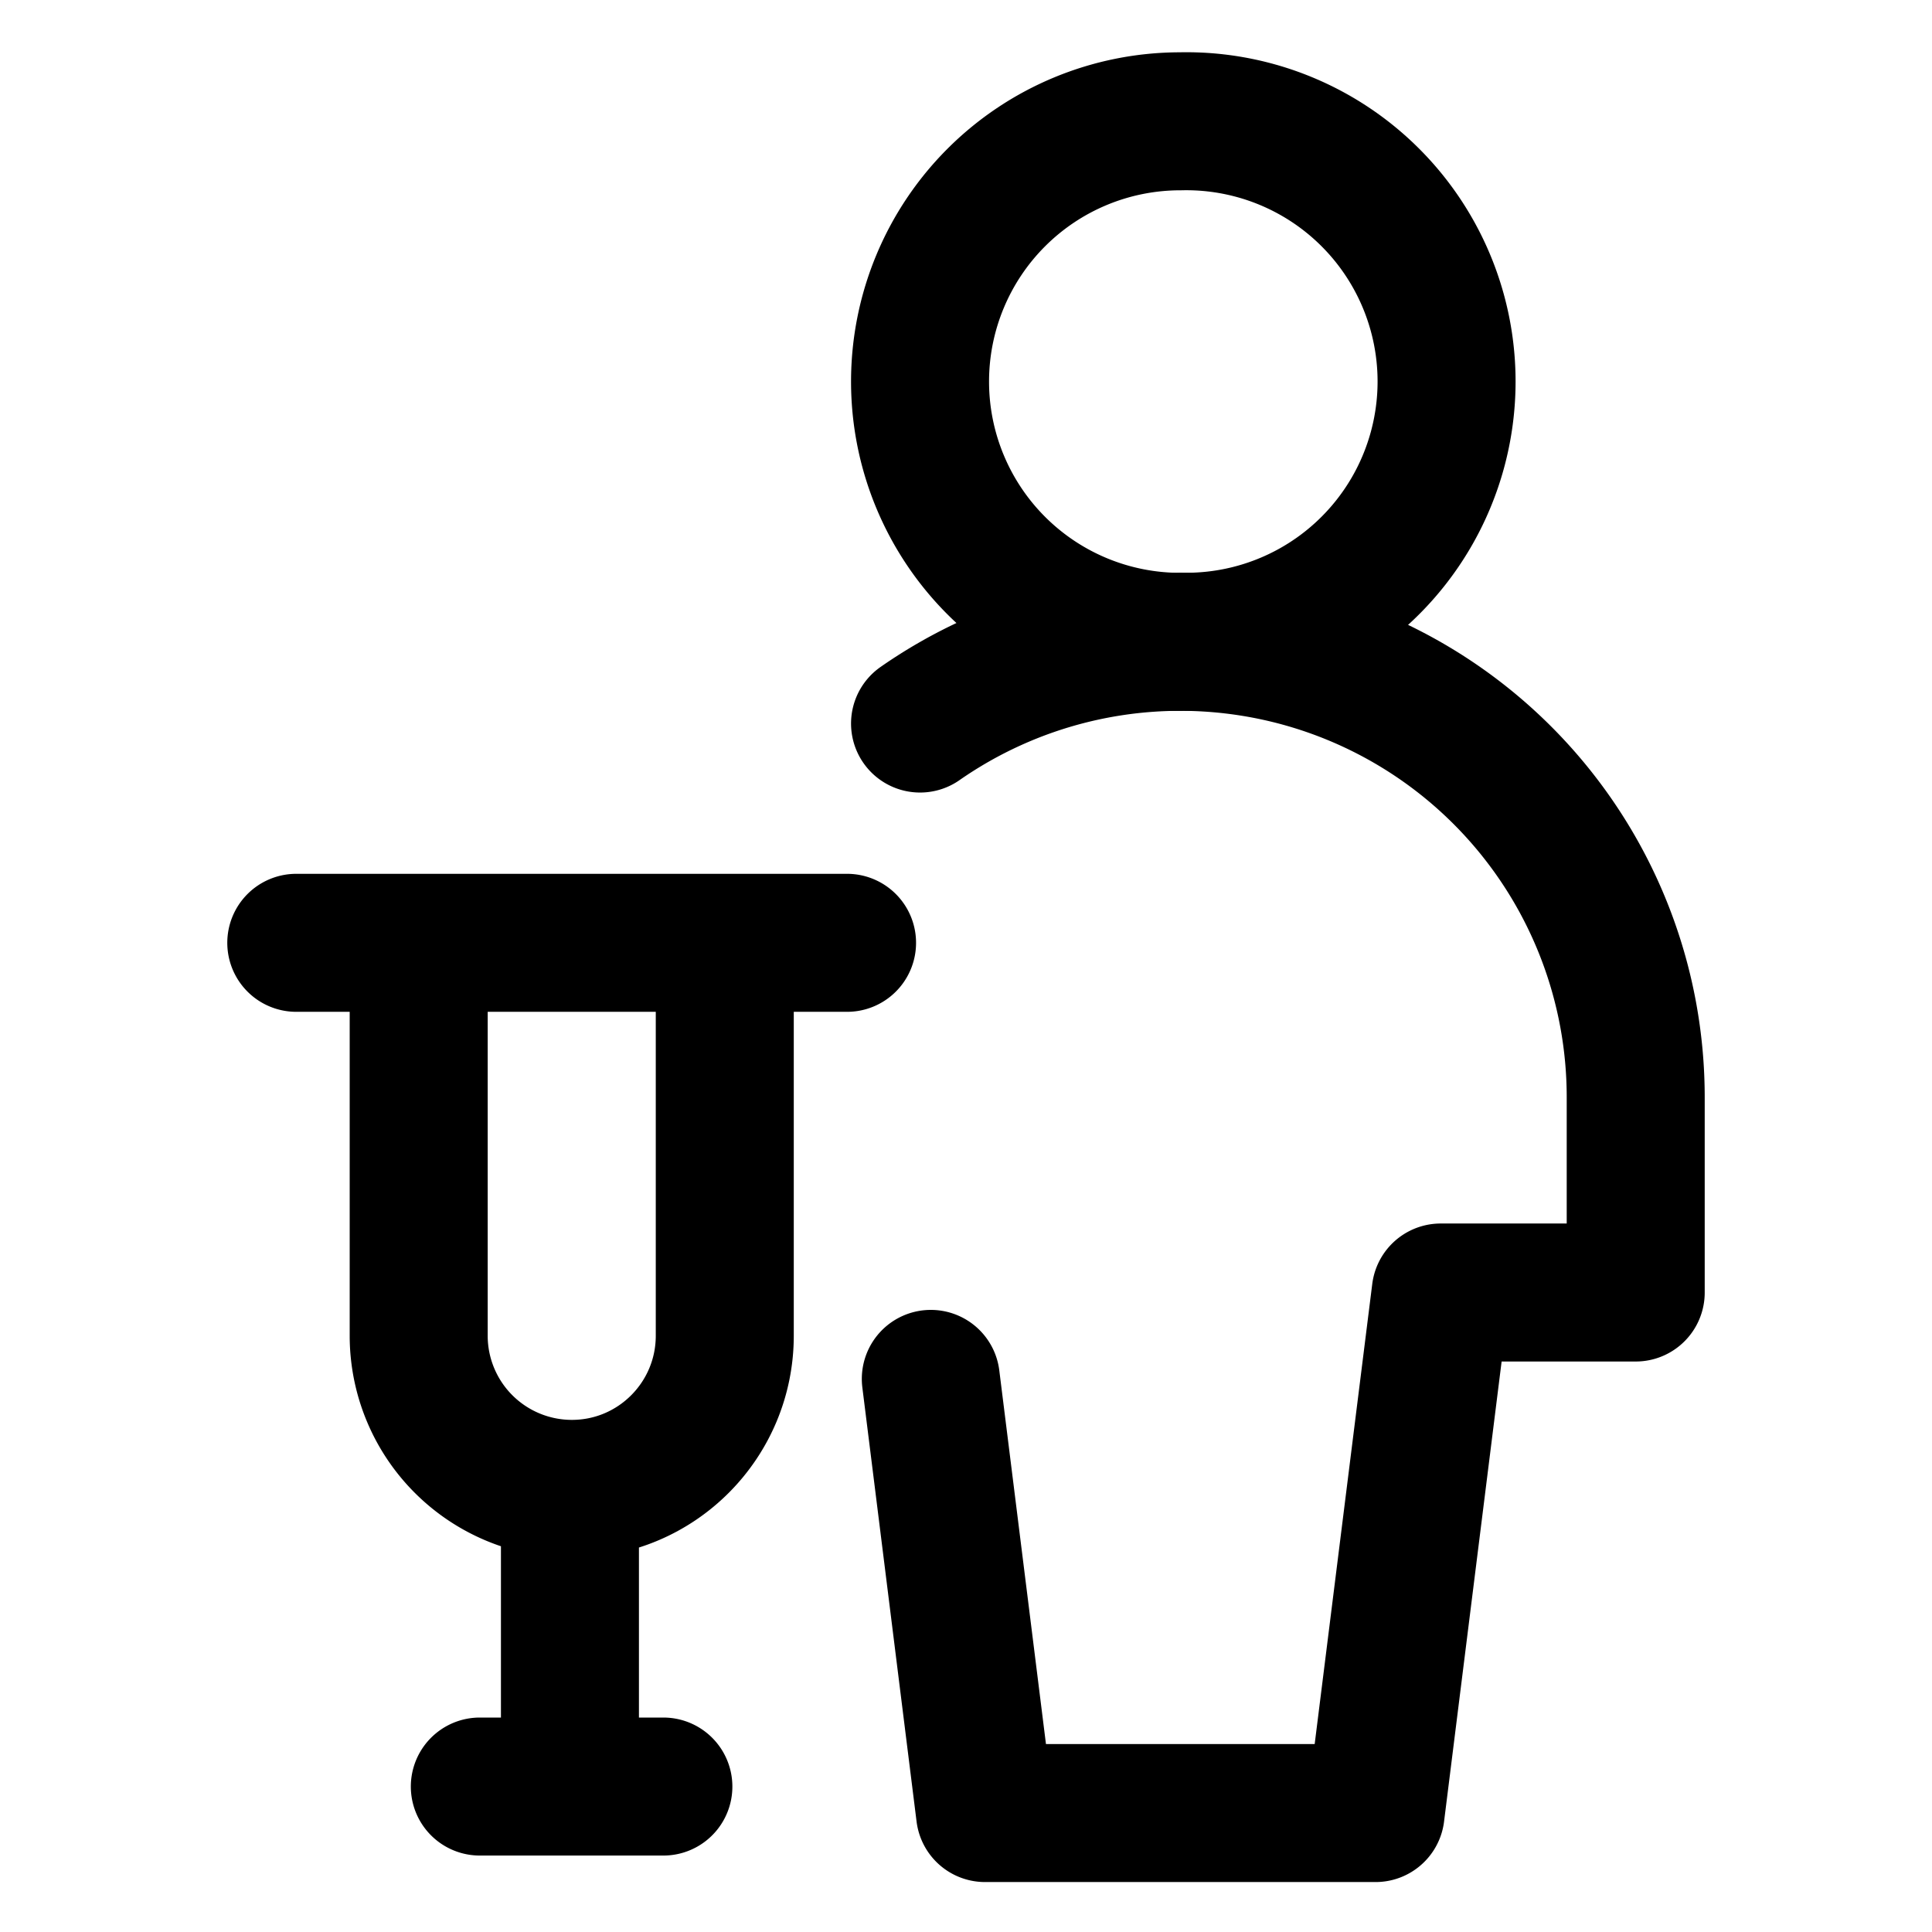
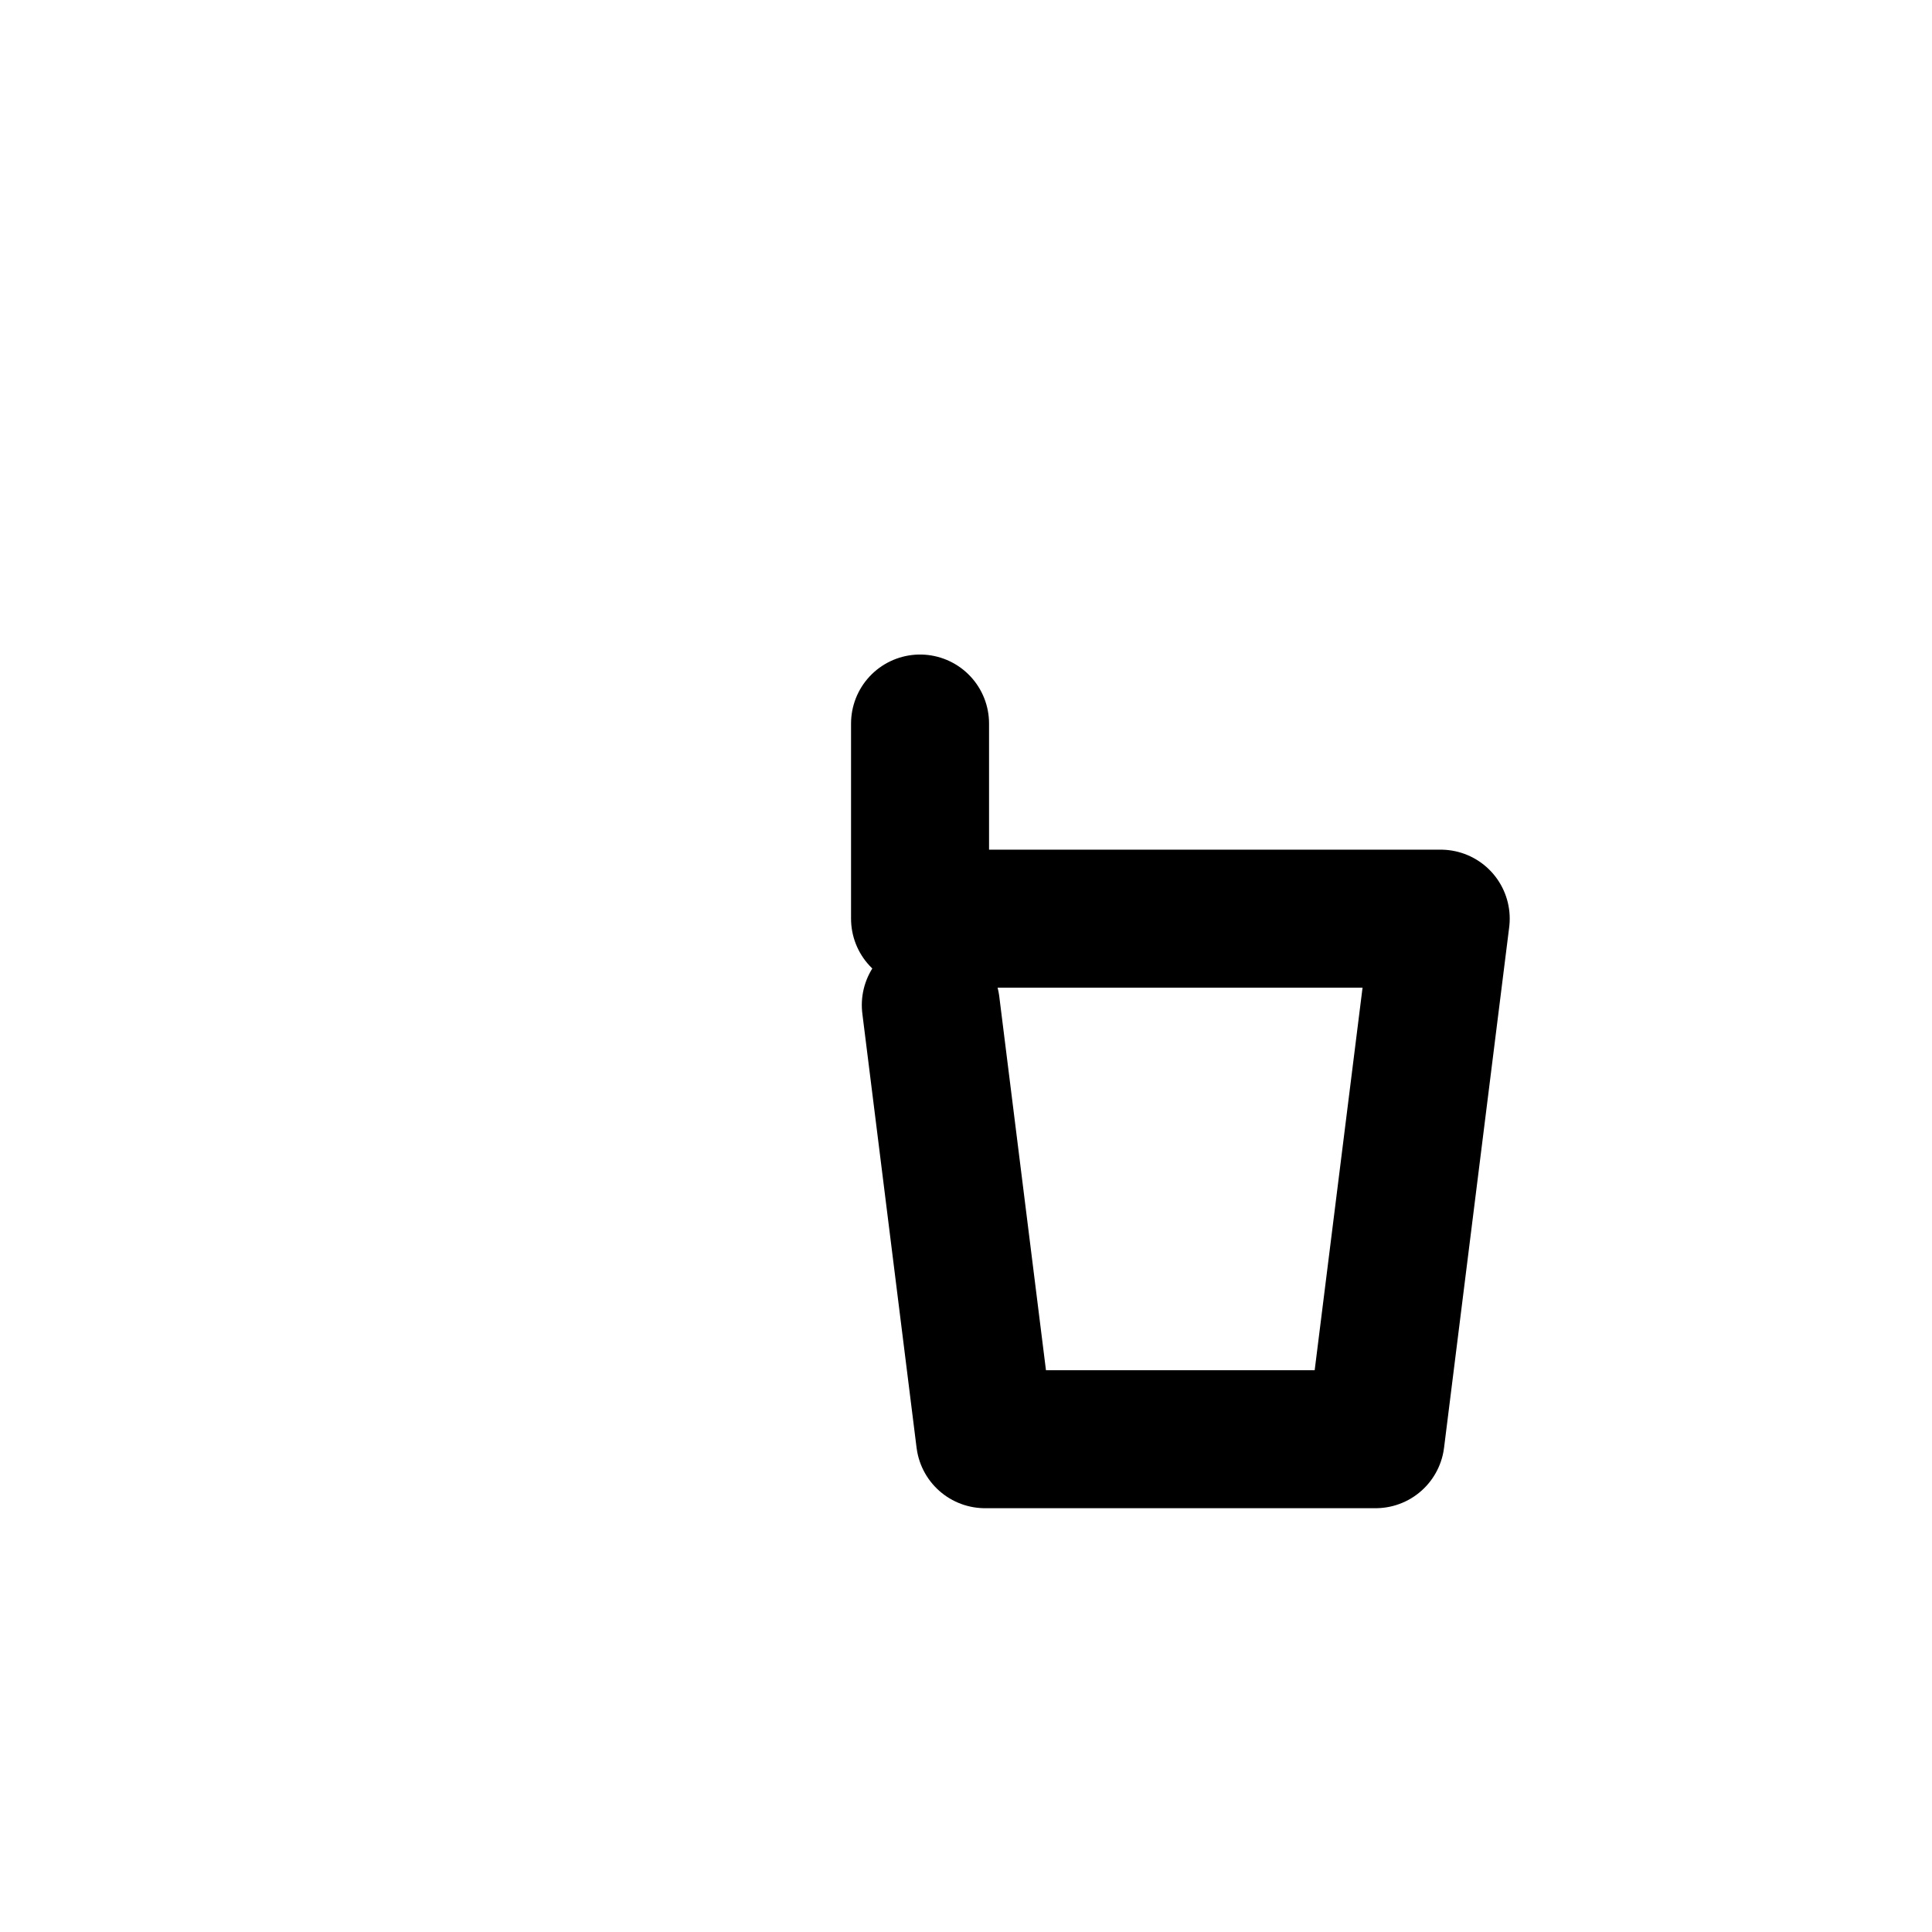
<svg xmlns="http://www.w3.org/2000/svg" width="800" height="800" viewBox="0 0 14 14">
  <g fill="none" stroke="currentColor" stroke-linecap="round" stroke-linejoin="round">
-     <path d="M2.147 6.832h3.991m-3.104 0V9.68a1.11 1.11 0 0 0 1.11 1.109v0c.612 0 1.108-.497 1.108-1.11V6.833M4.13 10.792v2.138m-.653.016h1.33M8.553 4.65a1.886 1.886 0 1 0 0-3.771a1.886 1.886 0 0 0 0 3.772Z" />
-     <path d="M6.667 5.243a3.3 3.3 0 0 1 5.186 2.709v1.414H10.44l-.472 3.772h-2.83l-.393-3.146" />
+     <path d="M6.667 5.243v1.414H10.44l-.472 3.772h-2.83l-.393-3.146" />
  </g>
</svg>